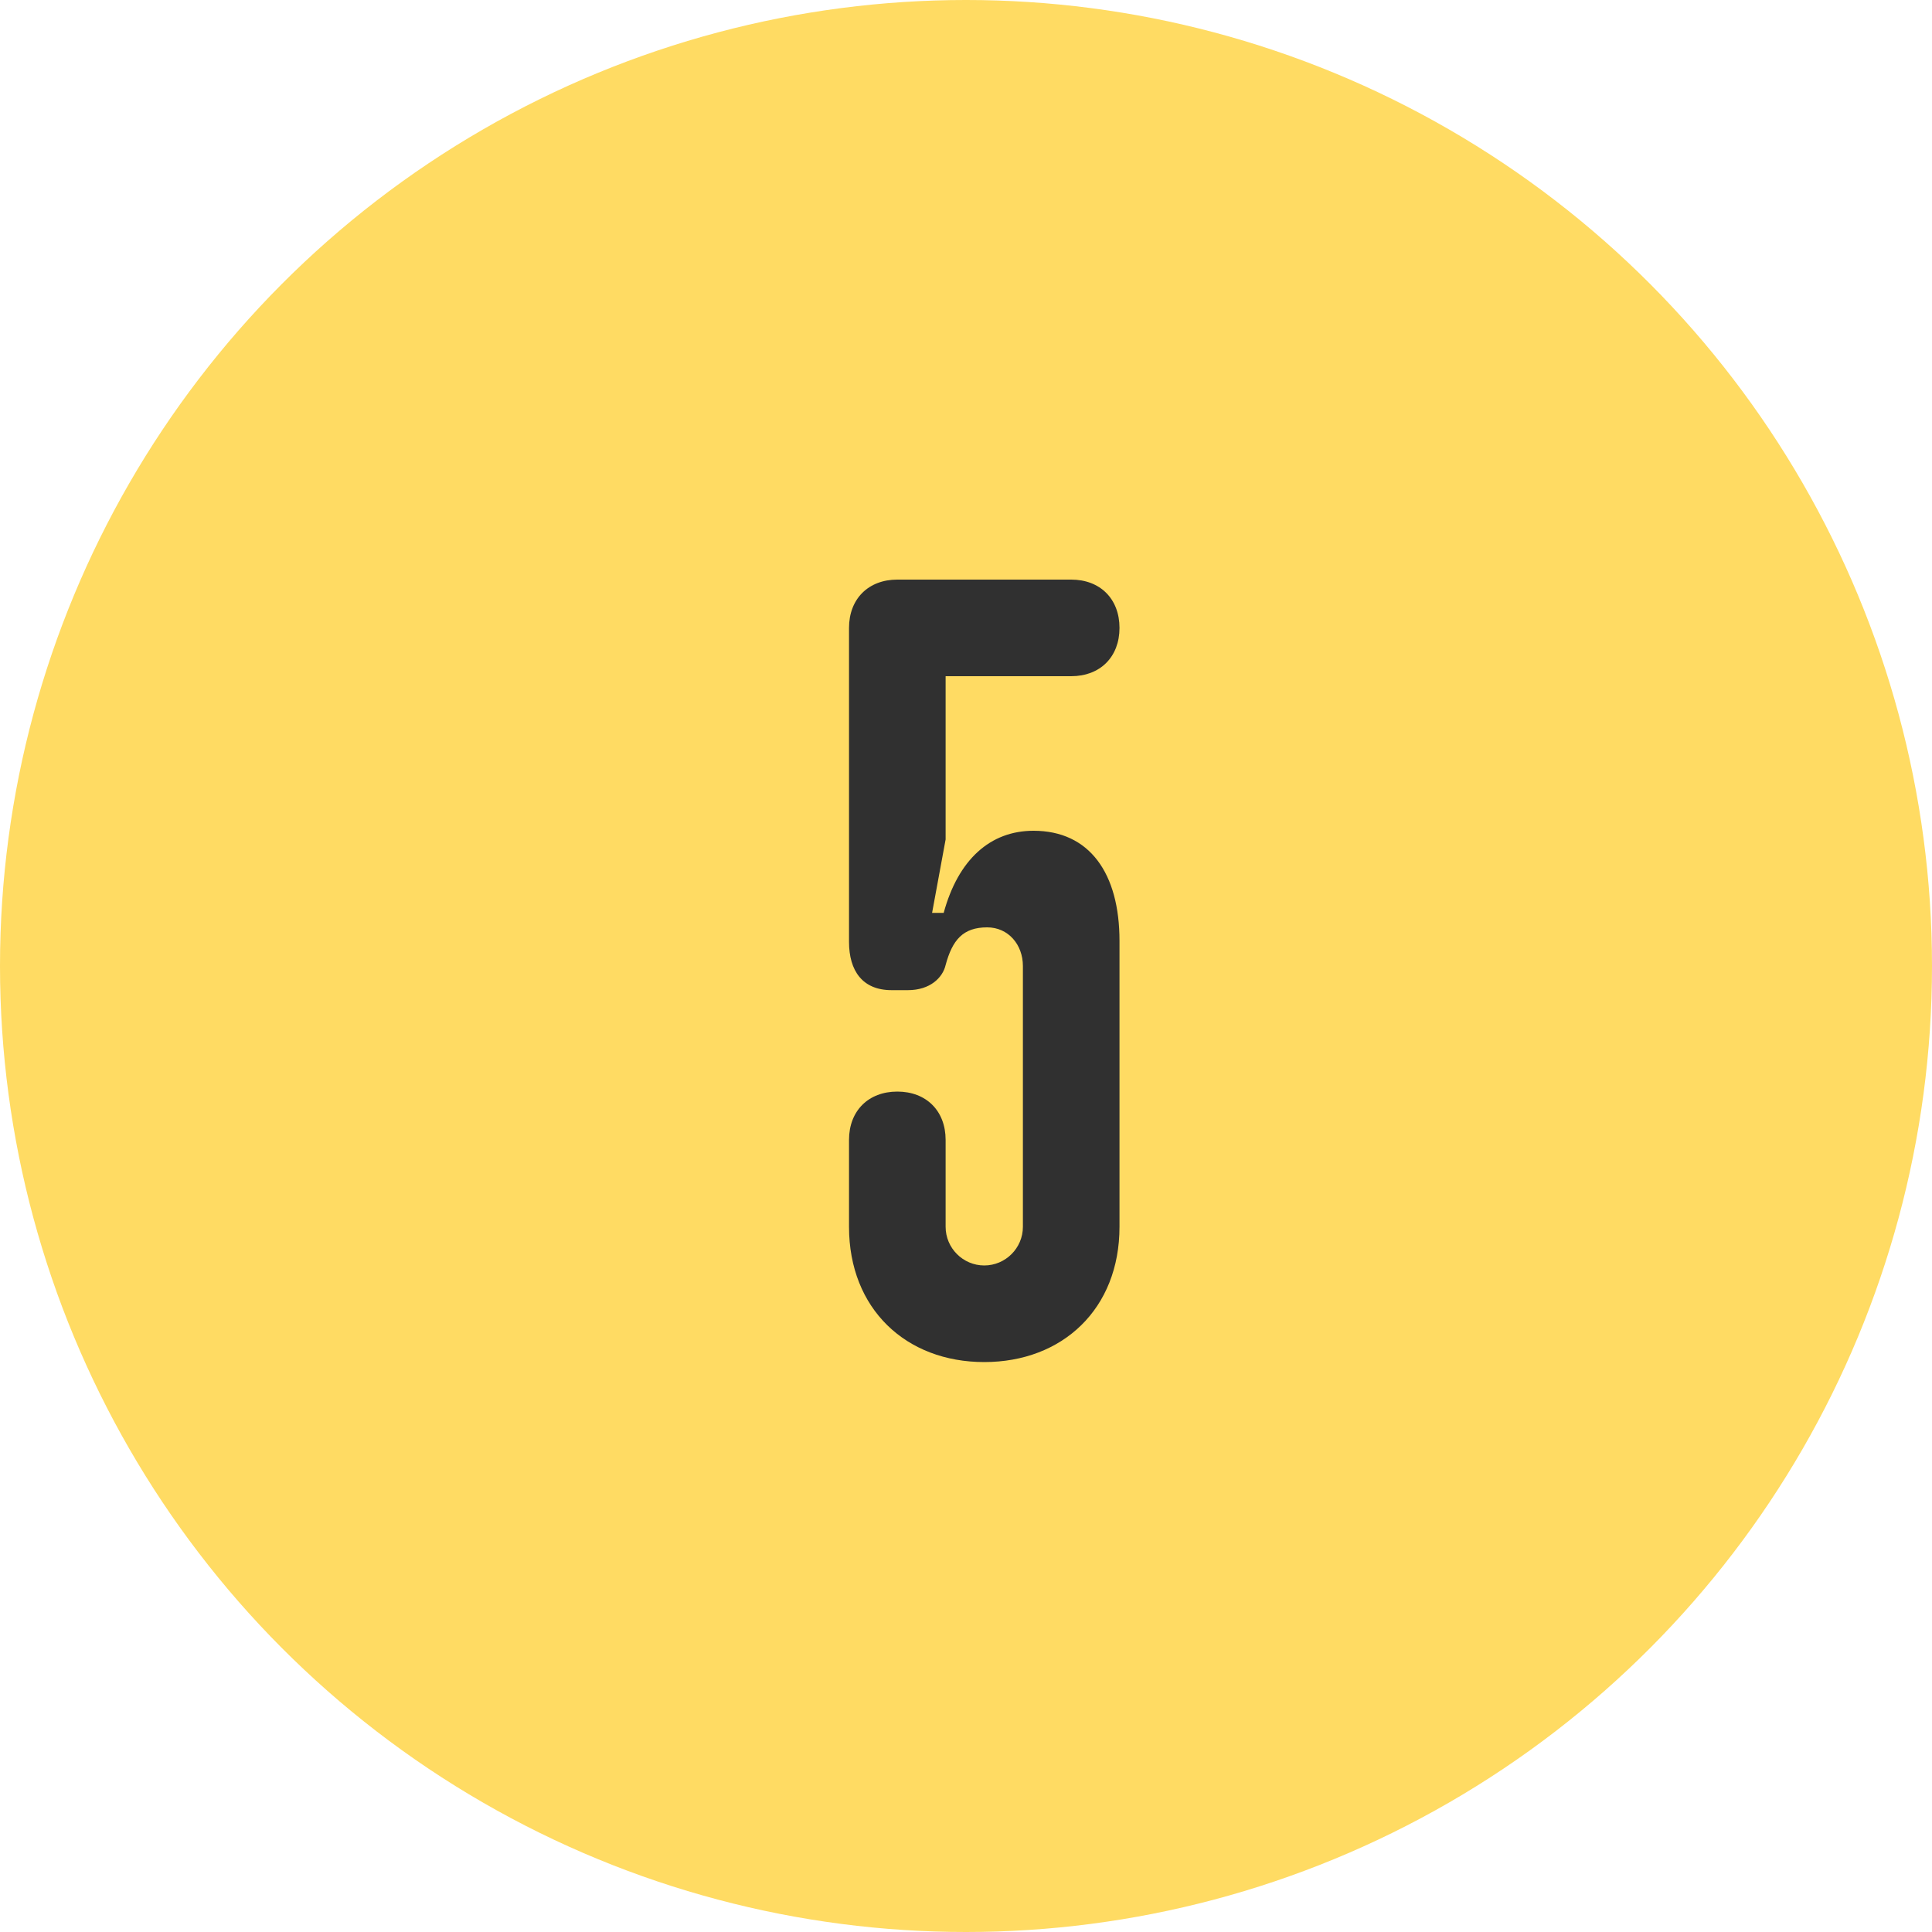
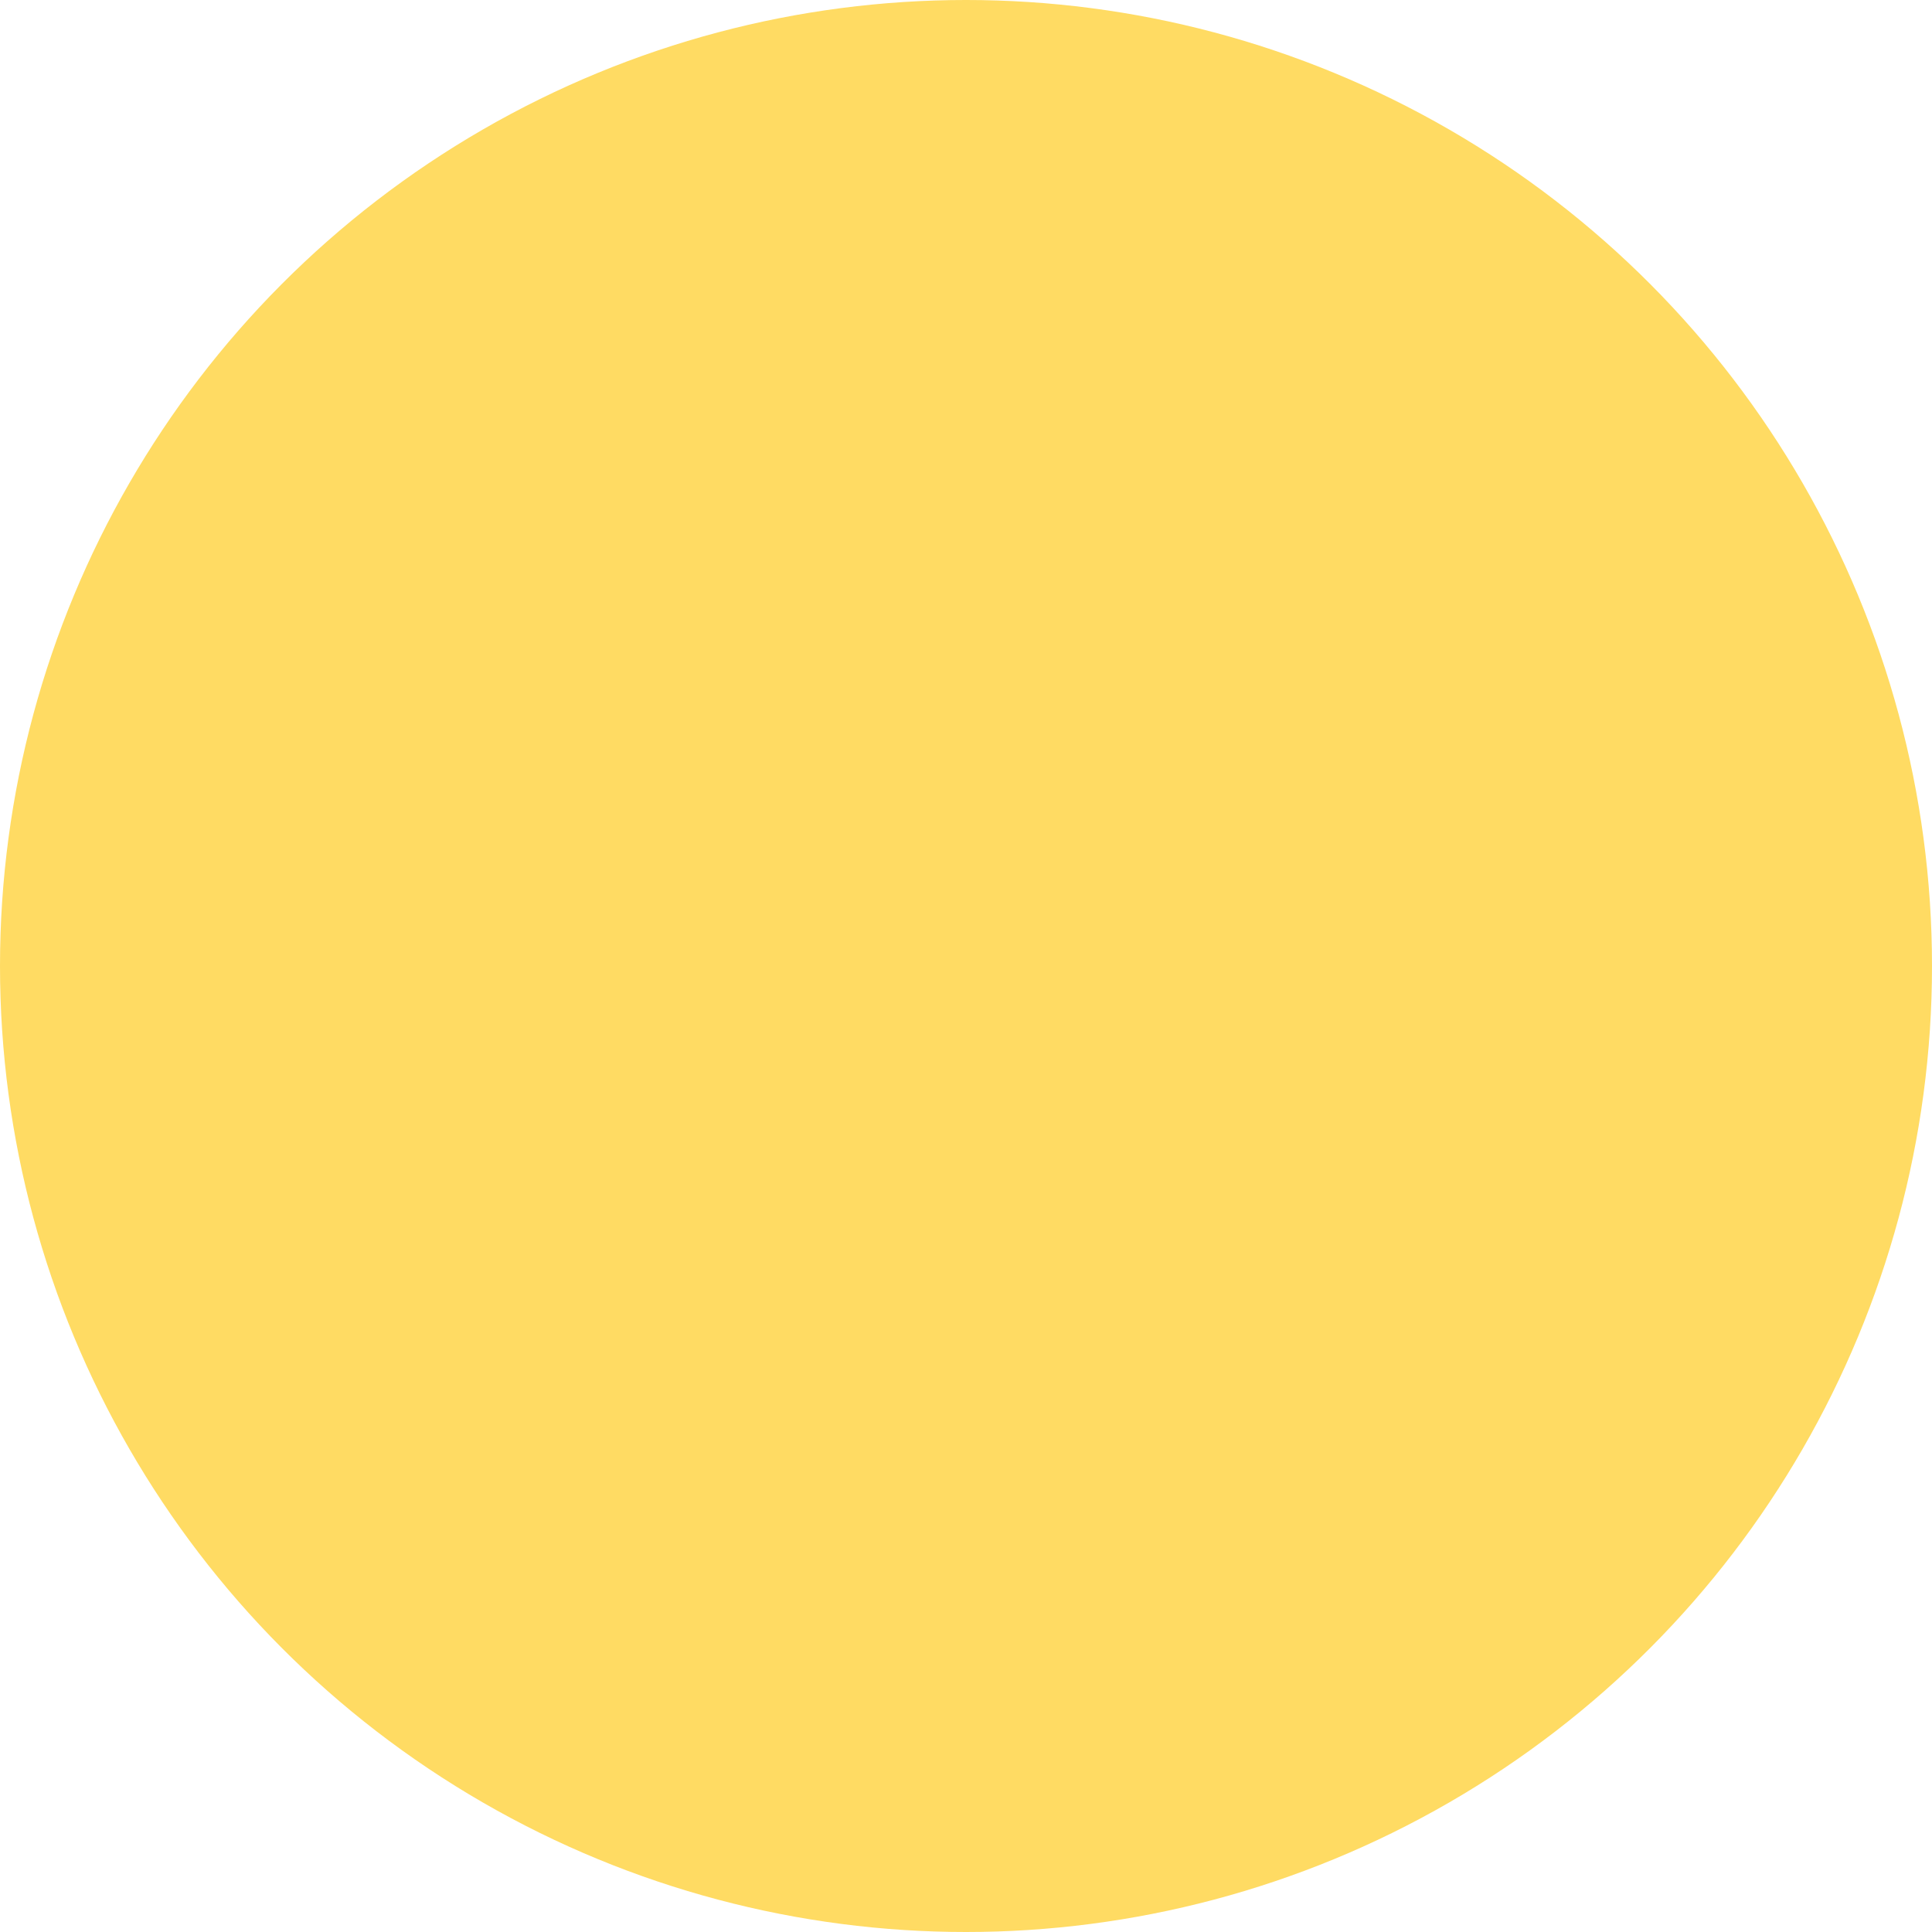
<svg xmlns="http://www.w3.org/2000/svg" width="60" height="60" viewBox="0 0 60 60" fill="none">
  <circle cx="30" cy="30" r="30" fill="#FFDB63" />
-   <path d="M28.947 28.35H29.307C29.757 26.7 30.747 25.8 32.097 25.8C33.837 25.8 34.767 27.12 34.767 29.22V38.1C34.767 40.65 32.997 42.3 30.567 42.3C28.137 42.3 26.367 40.65 26.367 38.1V35.4C26.367 34.5 26.967 33.9 27.867 33.9C28.767 33.9 29.367 34.5 29.367 35.4V38.1C29.367 38.76 29.907 39.3 30.567 39.3C31.227 39.3 31.767 38.76 31.767 38.1V30C31.767 29.34 31.317 28.8 30.657 28.8C29.907 28.8 29.577 29.19 29.367 29.97C29.277 30.36 28.887 30.75 28.197 30.75H27.687C26.787 30.75 26.367 30.15 26.367 29.25V19.5C26.367 18.6 26.967 18 27.867 18H33.267C34.167 18 34.767 18.6 34.767 19.5C34.767 20.4 34.167 21 33.267 21H29.367V26.07L28.947 28.35Z" fill="#303030" />
</svg>